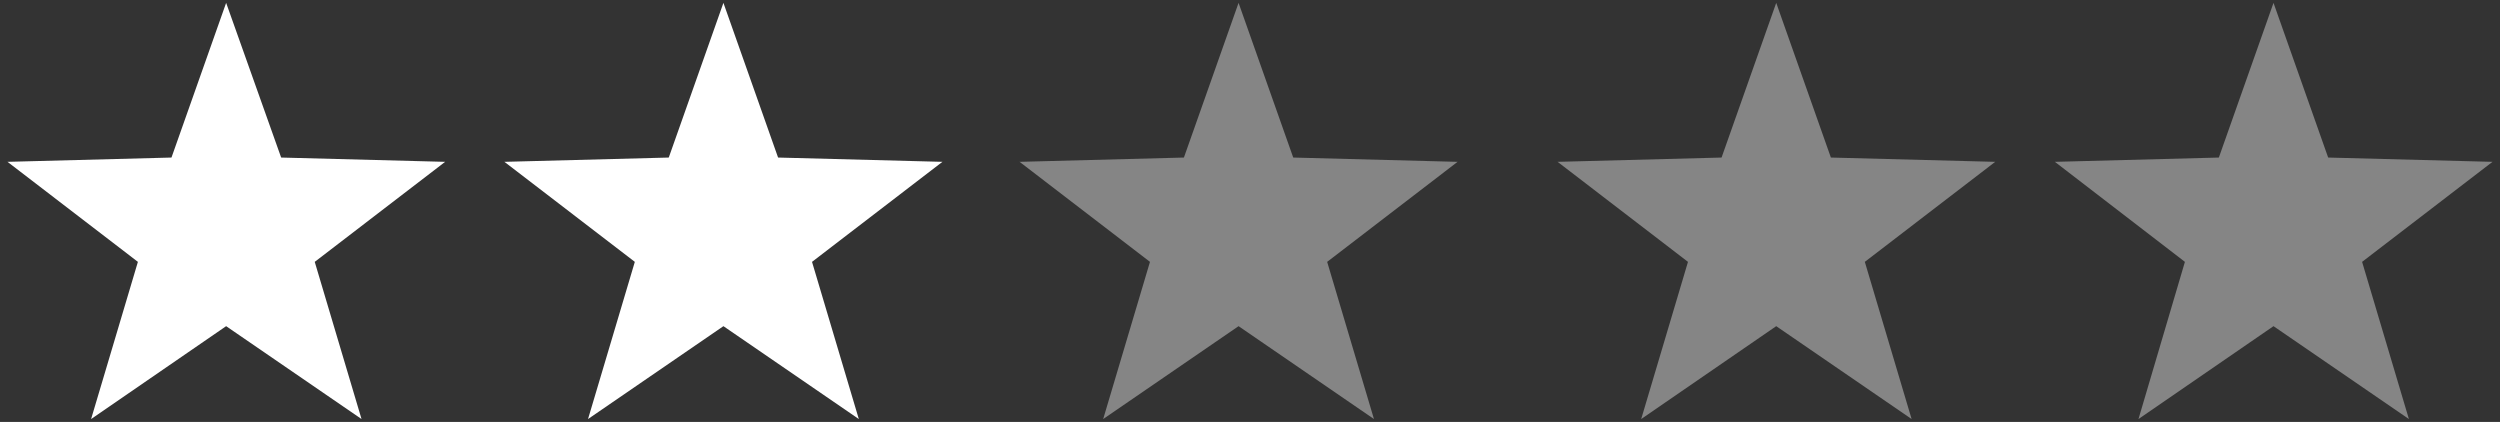
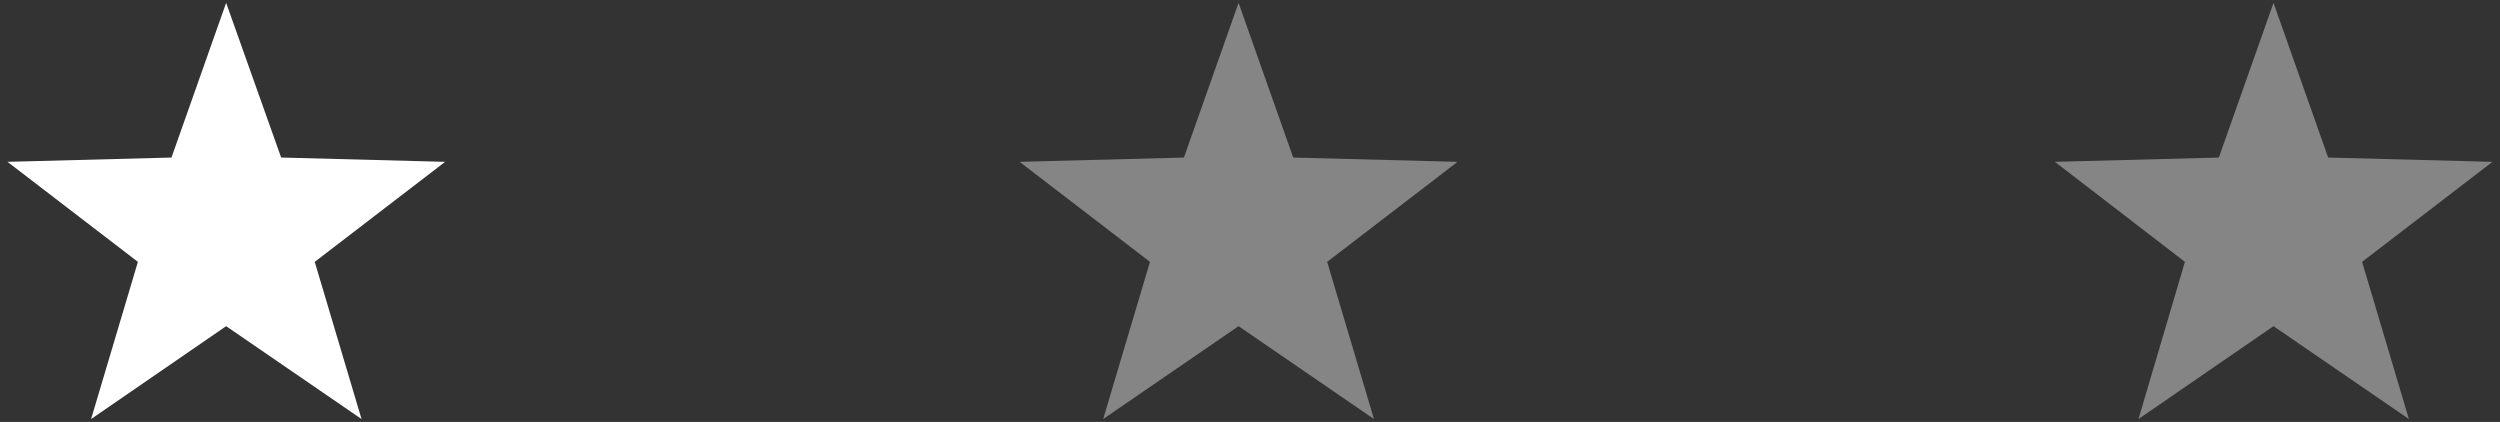
<svg xmlns="http://www.w3.org/2000/svg" version="1.1" id="Isolation_Mode" x="0px" y="0px" viewBox="0 0 69.98 11.81" style="enable-background:new 0 0 69.98 11.81;" xml:space="preserve">
  <rect x="0" y="0" width="69.98" height="11.81" fill="#333333" stroke="none" />
  <style type="text/css">
	.st0{opacity:0.4;fill:#FFFFFF;}
	.st1{fill:#FFFFFF;}
</style>
  <g>
    <polygon class="st0" points="34.67,0.08 33.14,4.41 28.54,4.53 32.19,7.33 30.88,11.73 34.67,9.13 38.46,11.73 37.15,7.33    40.8,4.53 36.2,4.41  " />
-     <polygon class="st0" points="49.72,0.08 48.19,4.41 43.6,4.53 47.25,7.33 45.94,11.73 49.72,9.13 53.51,11.73 52.2,7.33    55.85,4.53 51.25,4.41  " />
    <polygon class="st0" points="63.64,0.08 62.11,4.41 57.52,4.53 61.16,7.33 59.86,11.73 63.64,9.13 67.43,11.73 66.12,7.33    69.77,4.53 65.17,4.41  " />
-     <polygon class="st1" points="20.25,0.08 18.72,4.41 14.12,4.53 17.77,7.33 16.46,11.73 20.25,9.13 24.04,11.73 22.73,7.33    26.38,4.53 21.78,4.41  " />
    <polygon class="st1" points="6.33,0.08 4.8,4.41 0.21,4.53 3.86,7.33 2.55,11.73 6.33,9.13 10.12,11.73 8.81,7.33 12.46,4.53    7.87,4.41  " />
  </g>
</svg>